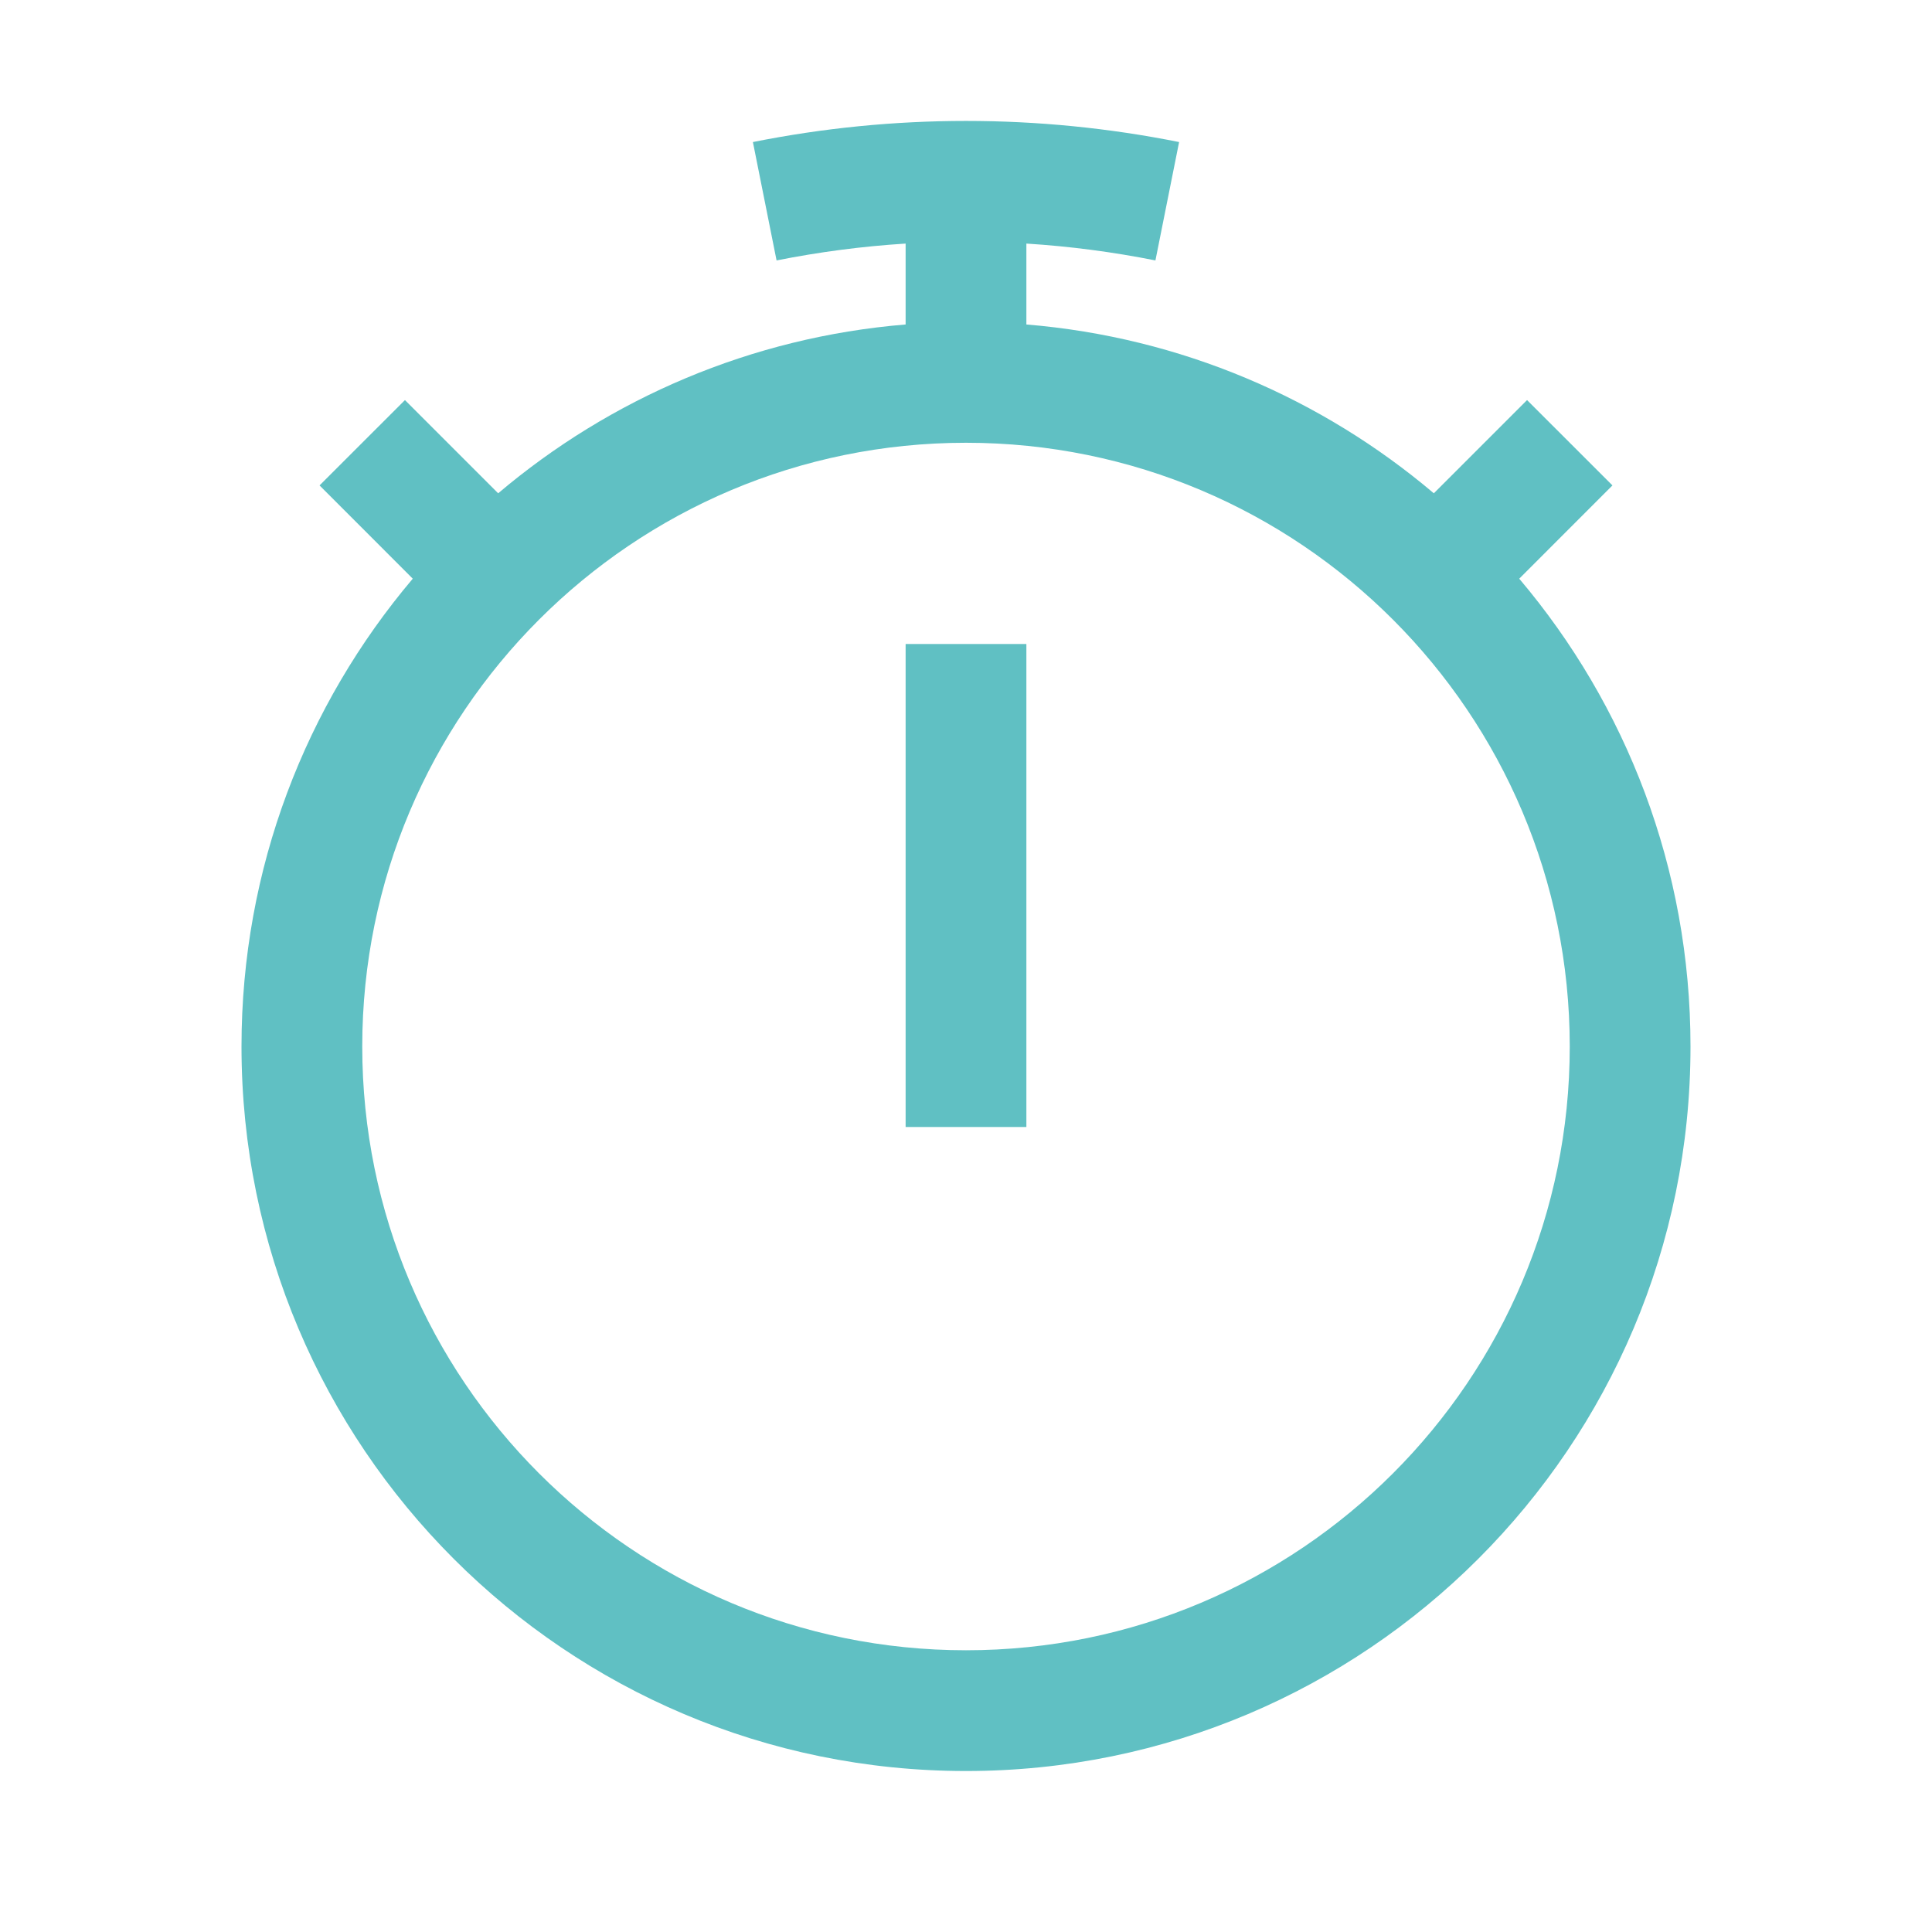
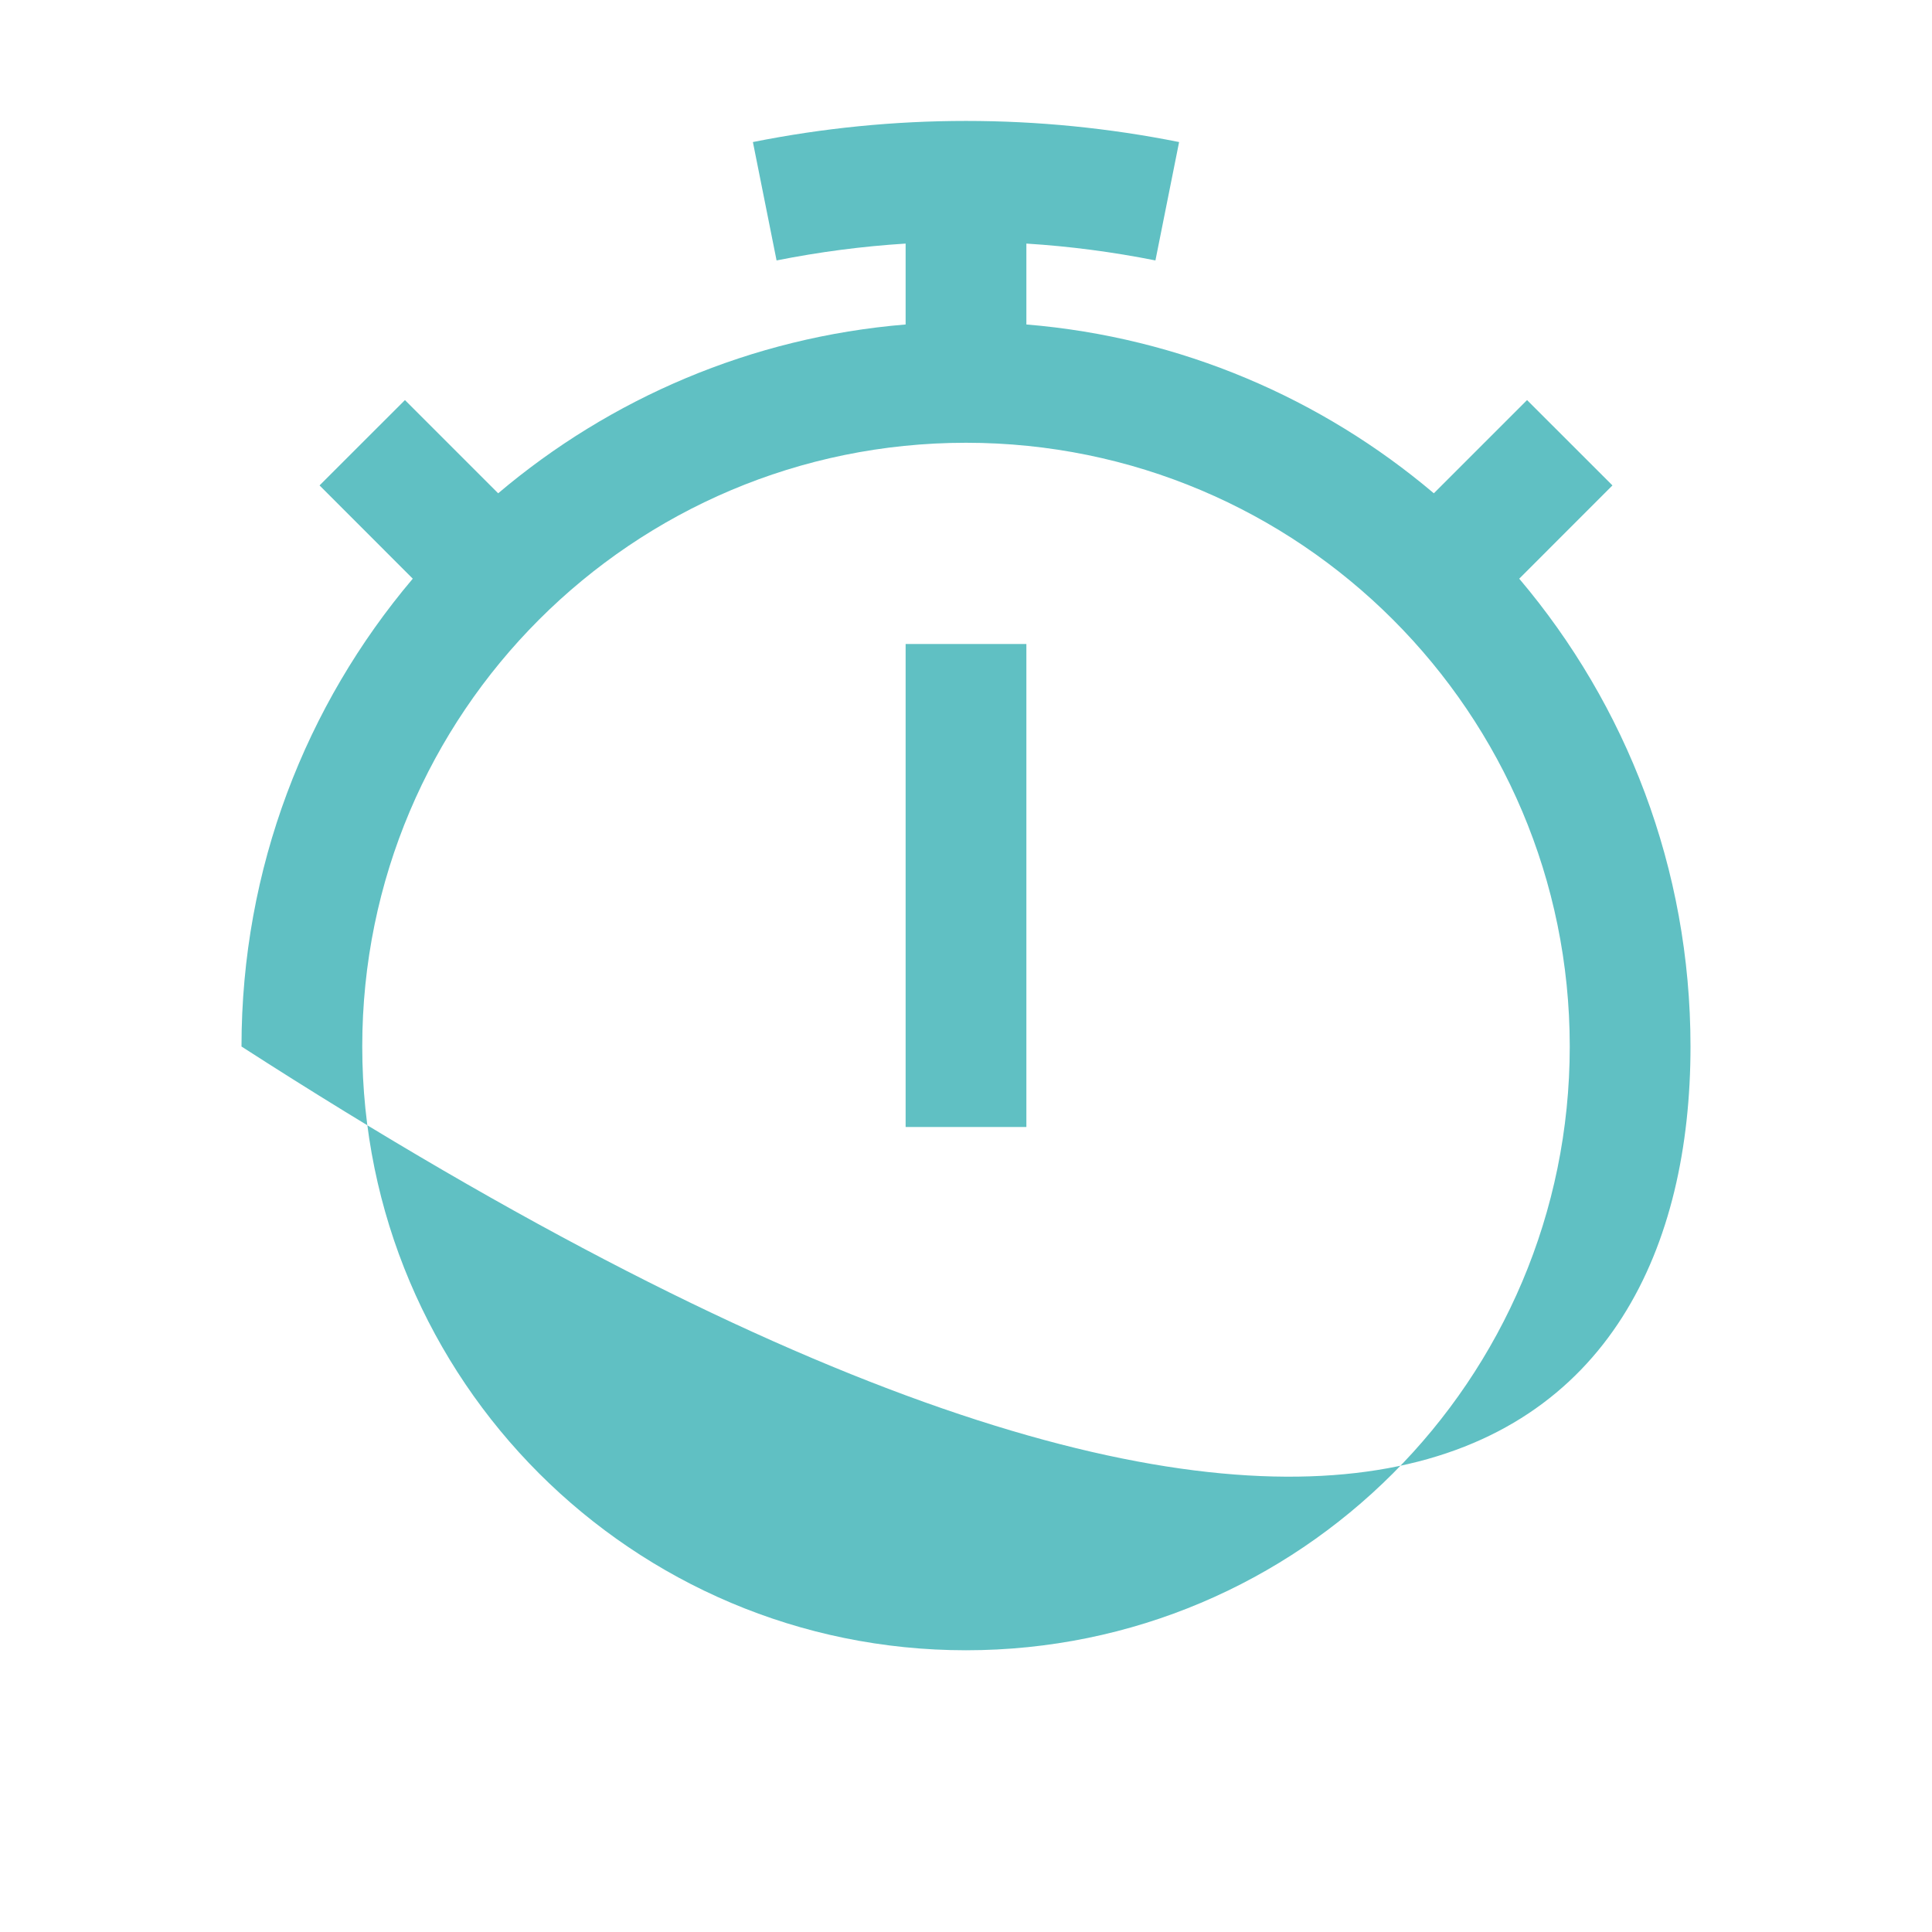
<svg xmlns="http://www.w3.org/2000/svg" width="40" height="40" viewBox="0 0 40 40" fill="none">
-   <path fill-rule="evenodd" clip-rule="evenodd" d="M21.25 5.043C22.145 5.099 23.038 5.216 23.922 5.392L24.412 2.941C21.499 2.358 18.501 2.358 15.588 2.941L16.078 5.392C16.962 5.216 17.855 5.099 18.75 5.043V6.718C15.547 6.982 12.629 8.253 10.314 10.213L8.384 8.283L6.616 10.05L8.546 11.981C6.334 14.594 5 17.974 5 21.667C5 29.951 11.716 36.667 20 36.667C28.284 36.667 35 29.951 35 21.667C35 17.974 33.666 14.594 31.454 11.981L33.384 10.05L31.616 8.283L29.686 10.213C27.371 8.253 24.453 6.982 21.25 6.718V5.043ZM32.5 21.667C32.5 28.57 26.904 34.167 20 34.167C13.096 34.167 7.5 28.57 7.5 21.667C7.5 14.763 13.096 9.167 20 9.167C26.904 9.167 32.5 14.763 32.5 21.667ZM18.75 23.333V13.333H21.25V23.333H18.75Z" fill="#60C0C3" />
+   <path fill-rule="evenodd" clip-rule="evenodd" d="M21.25 5.043C22.145 5.099 23.038 5.216 23.922 5.392L24.412 2.941C21.499 2.358 18.501 2.358 15.588 2.941L16.078 5.392C16.962 5.216 17.855 5.099 18.75 5.043V6.718C15.547 6.982 12.629 8.253 10.314 10.213L8.384 8.283L6.616 10.05L8.546 11.981C6.334 14.594 5 17.974 5 21.667C28.284 36.667 35 29.951 35 21.667C35 17.974 33.666 14.594 31.454 11.981L33.384 10.05L31.616 8.283L29.686 10.213C27.371 8.253 24.453 6.982 21.25 6.718V5.043ZM32.5 21.667C32.5 28.57 26.904 34.167 20 34.167C13.096 34.167 7.5 28.57 7.5 21.667C7.5 14.763 13.096 9.167 20 9.167C26.904 9.167 32.5 14.763 32.5 21.667ZM18.75 23.333V13.333H21.25V23.333H18.75Z" fill="#60C0C3" />
</svg>